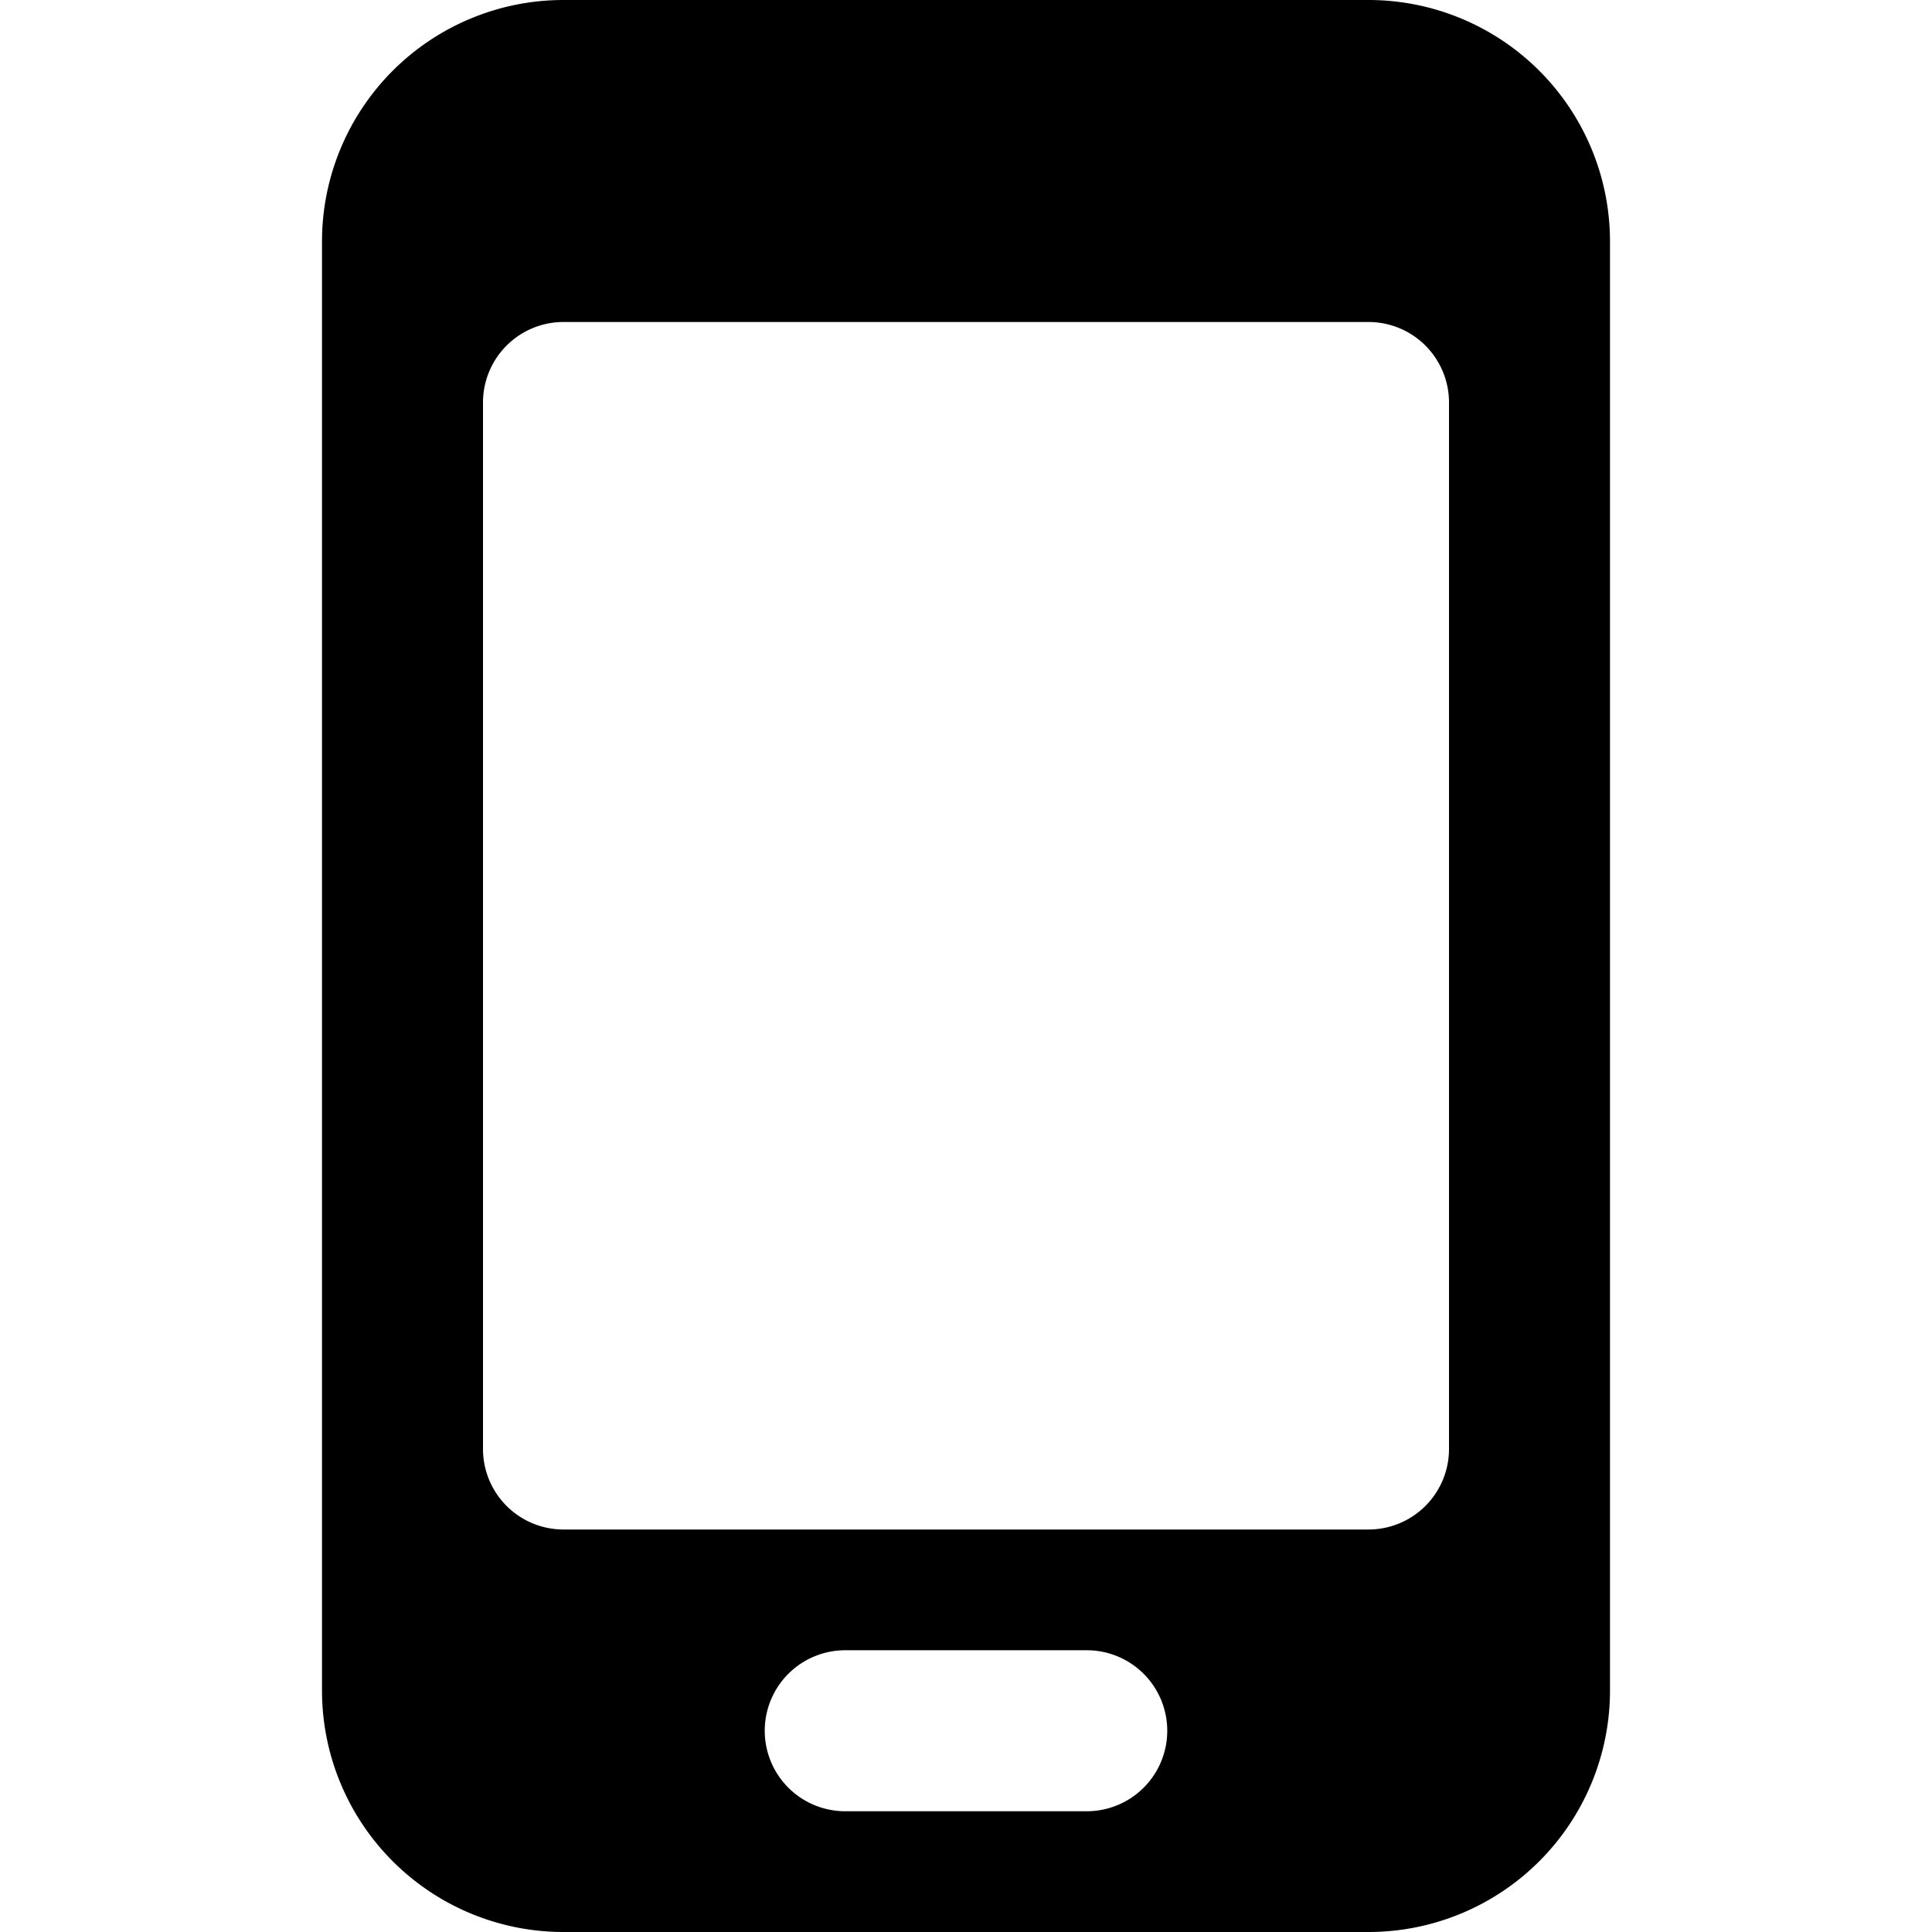
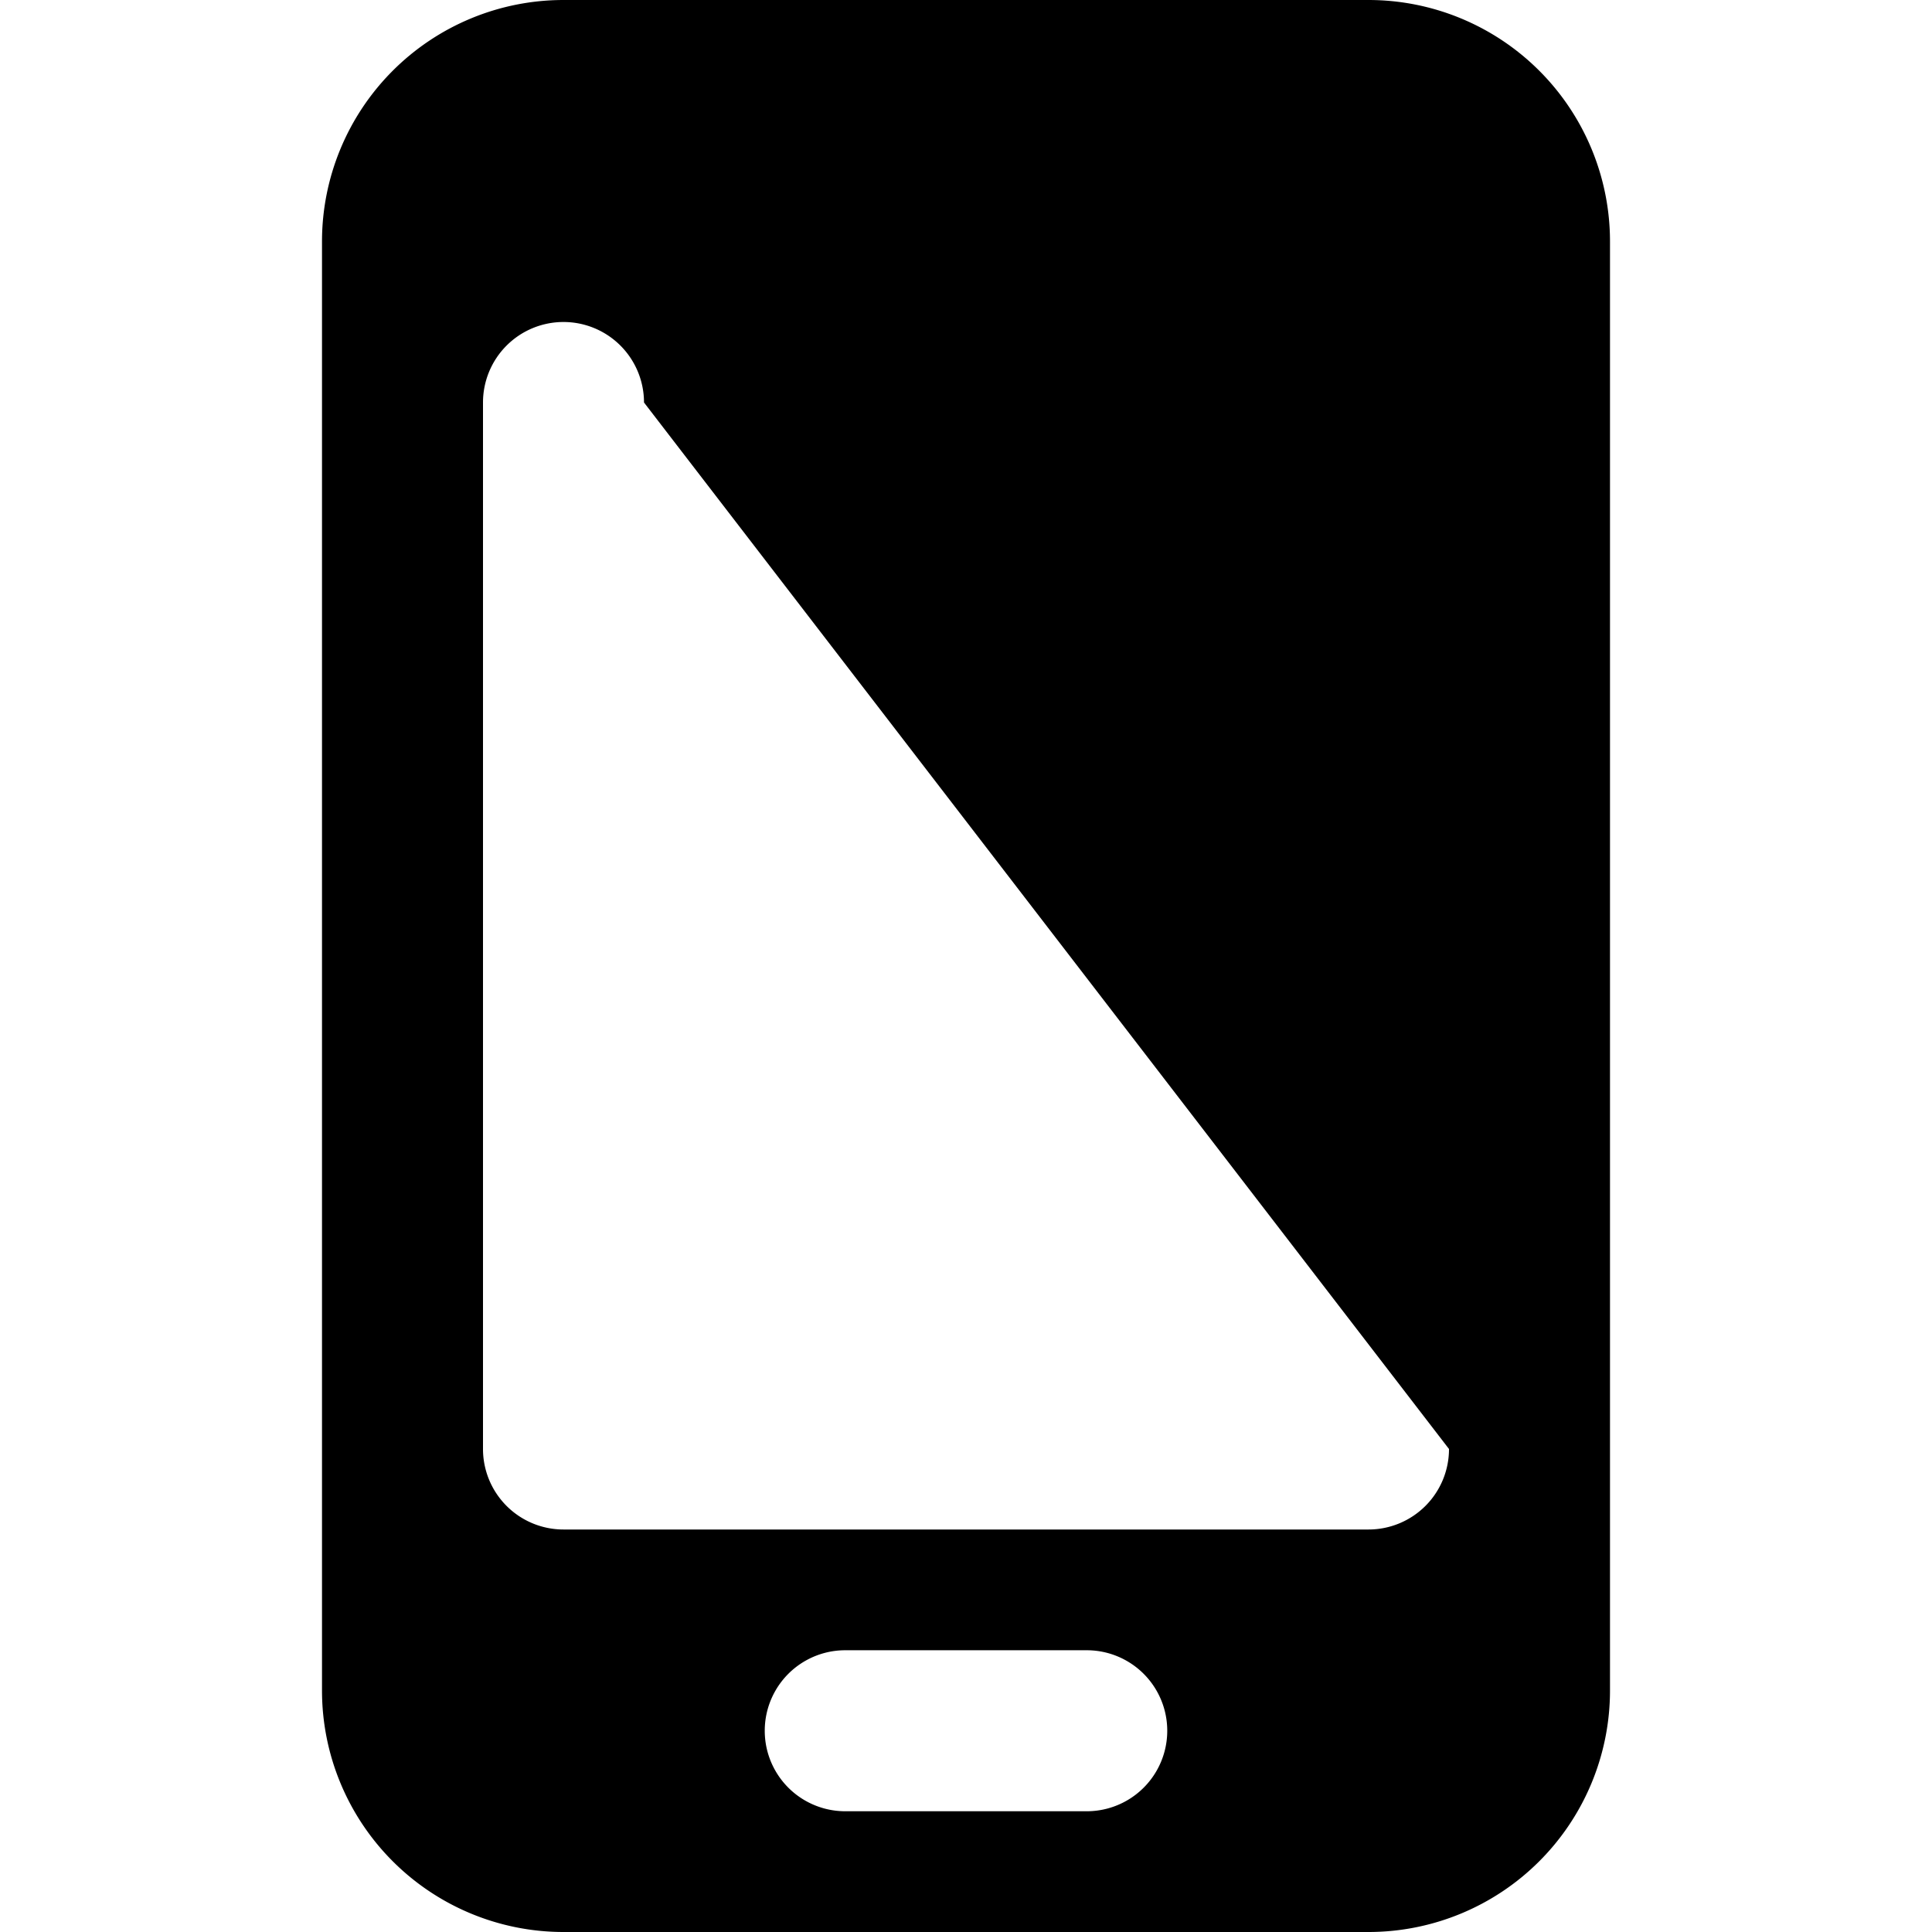
<svg xmlns="http://www.w3.org/2000/svg" viewBox="0 0 24 24">
-   <path d="M17 0H7a3 3 0 0 0 -3 3v18a3 3 0 0 0 3 3h10a3 3 0 0 0 3 -3V3a3 3 0 0 0 -3 -3Zm-3.5 22.5h-3a1 1 0 0 1 0 -2h3a1 1 0 0 1 0 2ZM18 18a1 1 0 0 1 -1 1H7a1 1 0 0 1 -1 -1V5a1 1 0 0 1 1 -1h10a1 1 0 0 1 1 1Z" fill="#000000" stroke-width="1" />
+   <path d="M17 0H7a3 3 0 0 0 -3 3v18a3 3 0 0 0 3 3h10a3 3 0 0 0 3 -3V3a3 3 0 0 0 -3 -3Zm-3.5 22.5h-3a1 1 0 0 1 0 -2h3a1 1 0 0 1 0 2ZM18 18a1 1 0 0 1 -1 1H7a1 1 0 0 1 -1 -1V5a1 1 0 0 1 1 -1a1 1 0 0 1 1 1Z" fill="#000000" stroke-width="1" />
</svg>